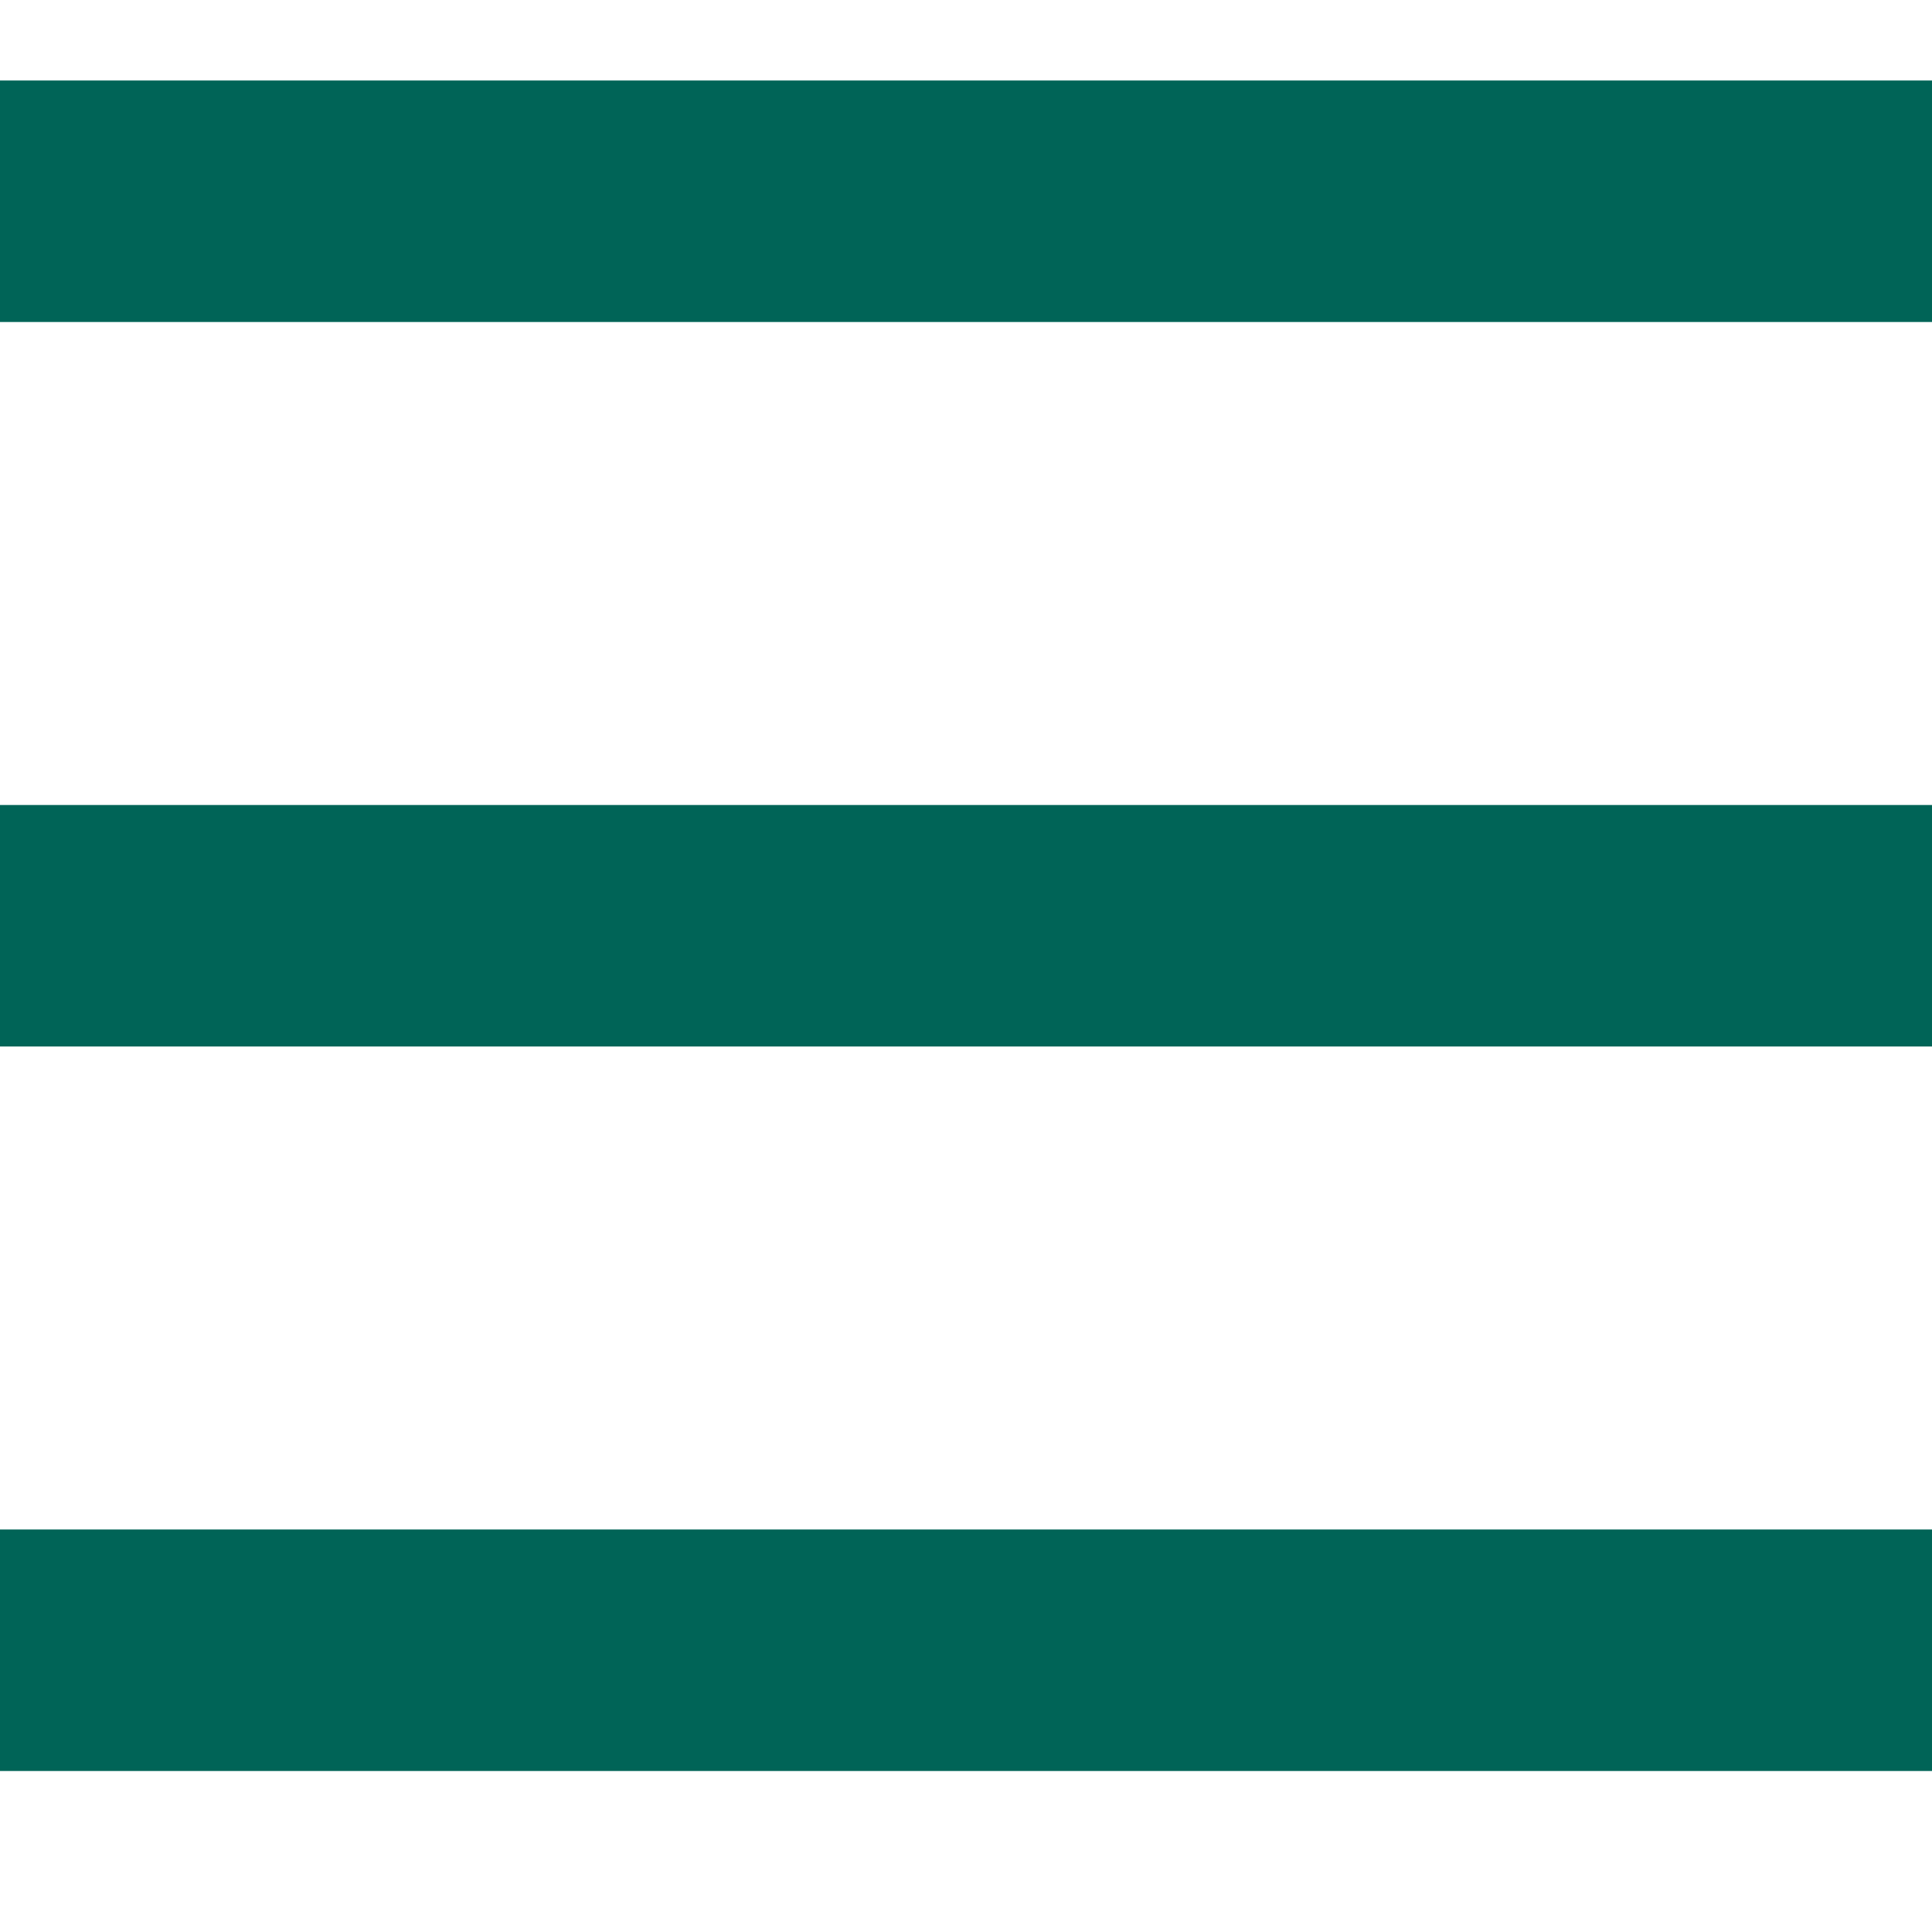
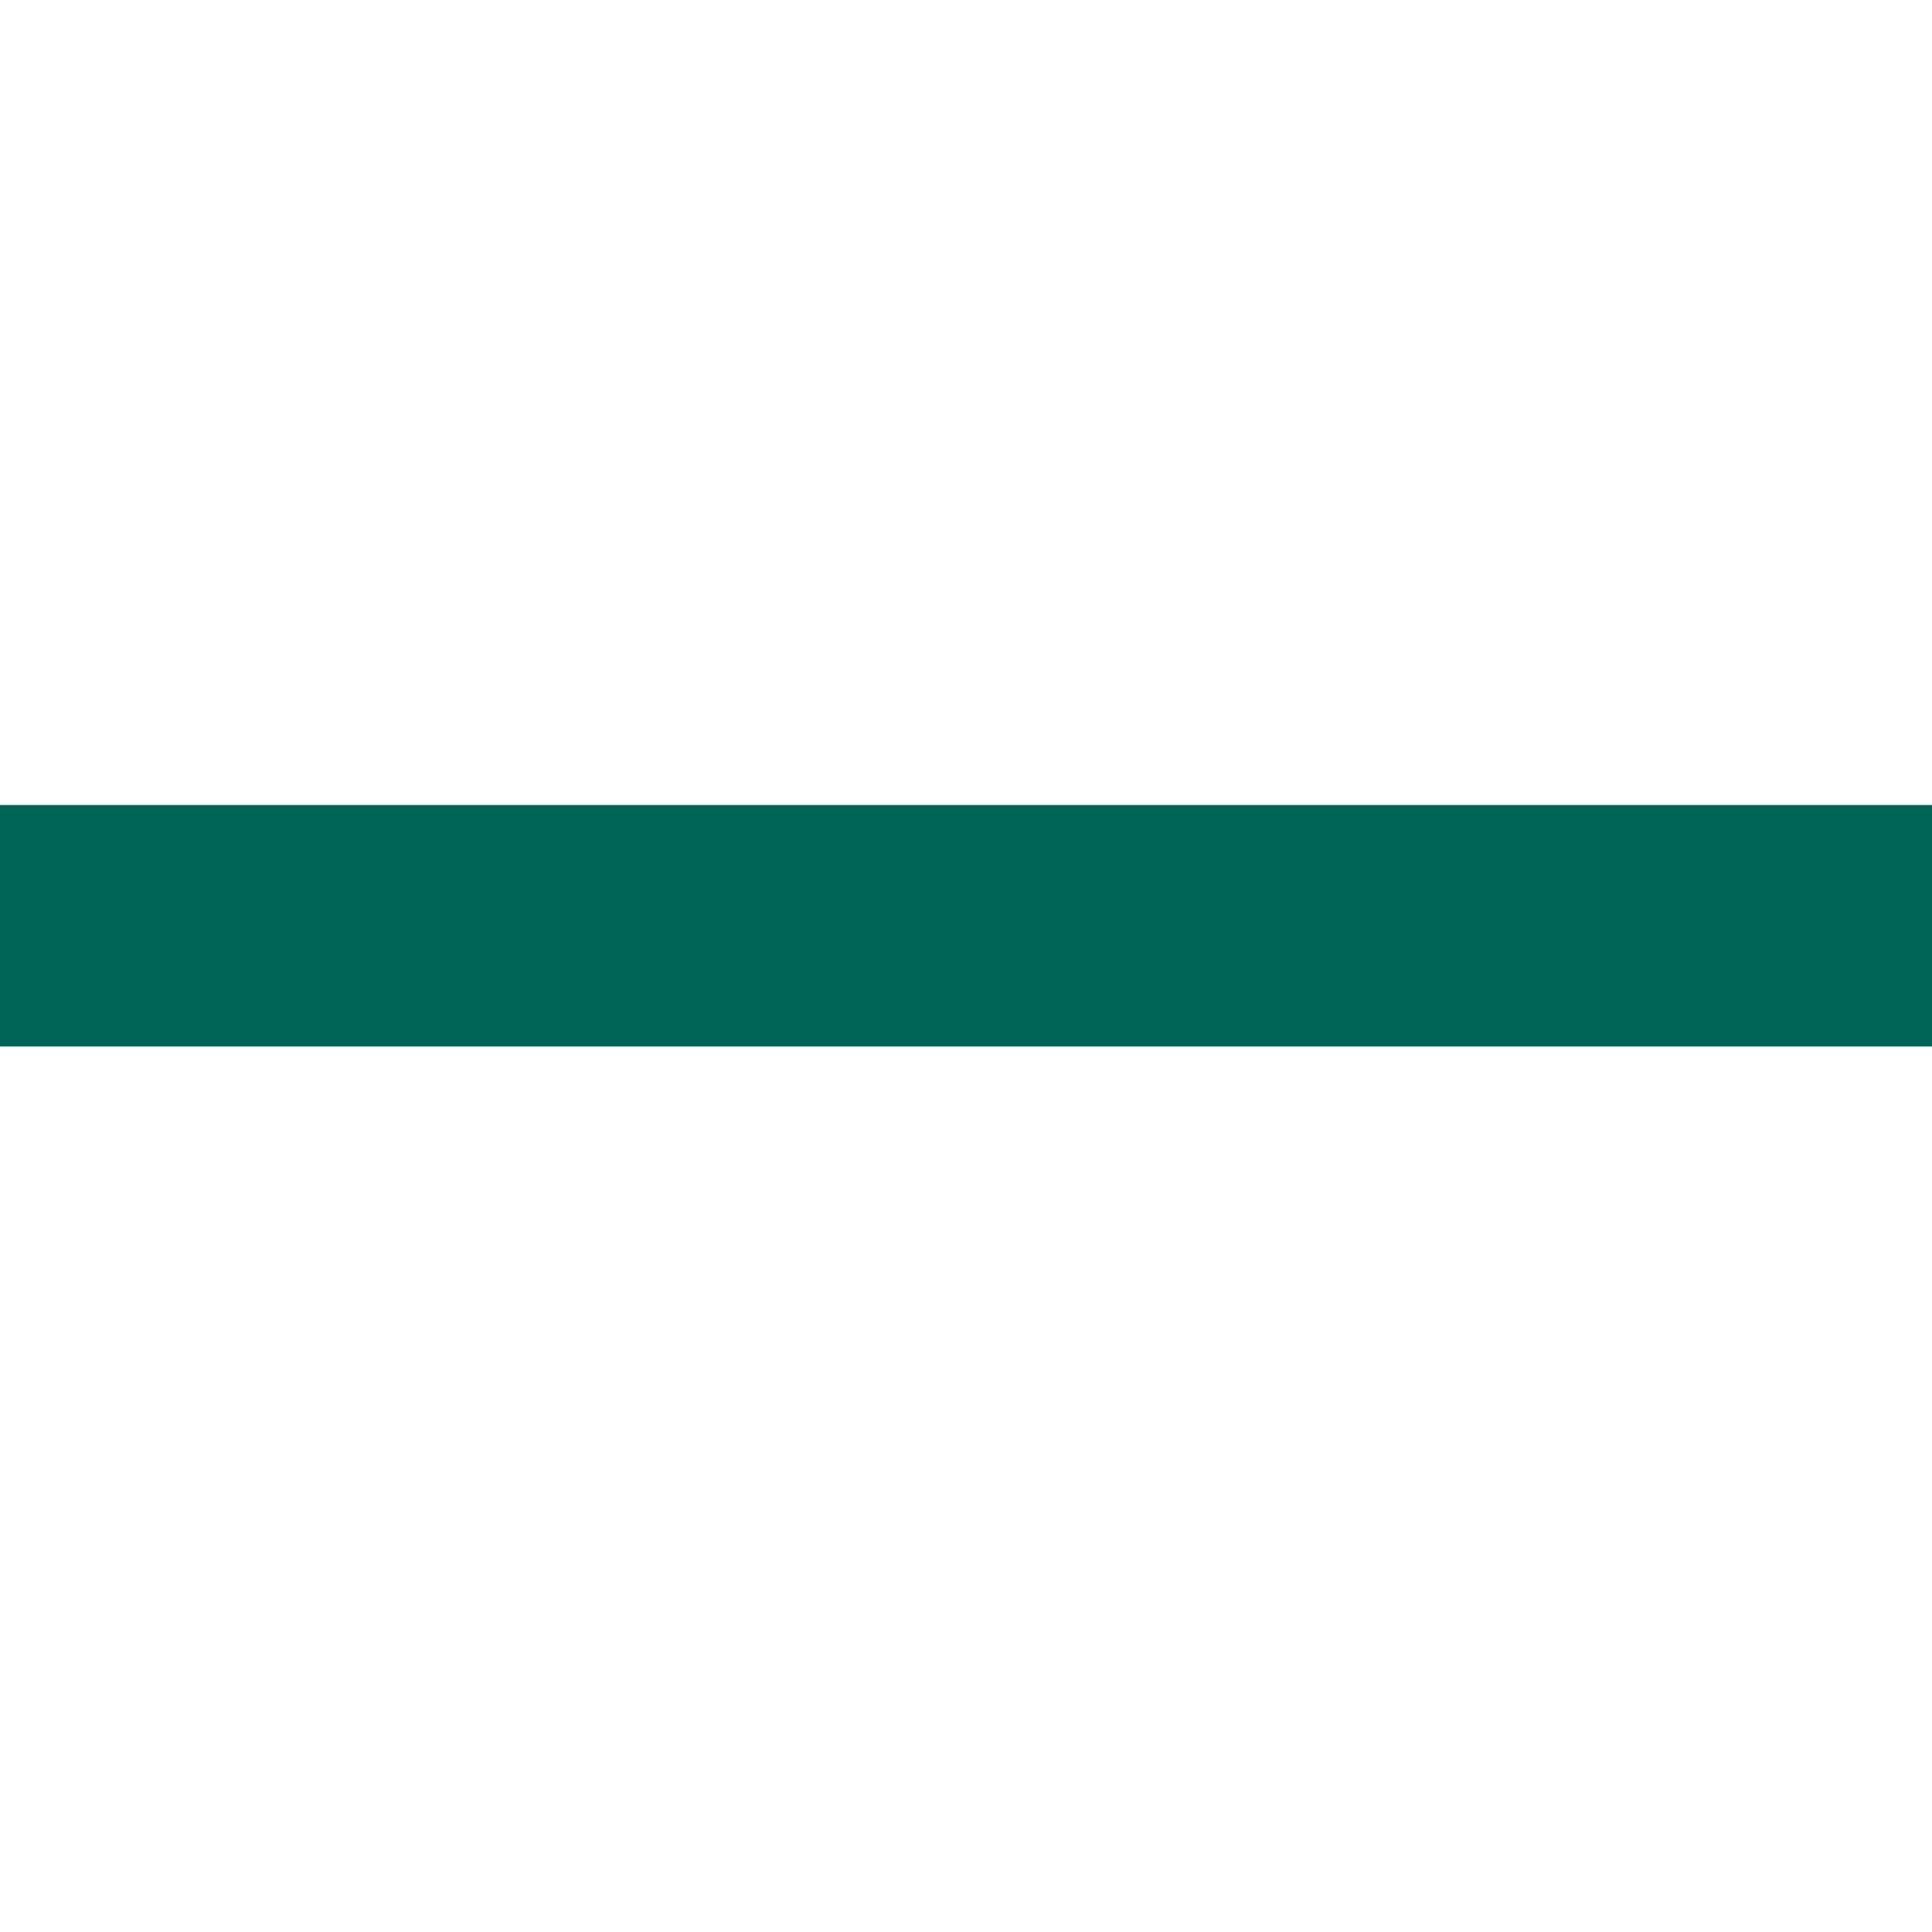
<svg xmlns="http://www.w3.org/2000/svg" width="24" height="24" viewBox="0 0 24 24" fill="none">
-   <path d="M0 1H24V4H0V1Z" fill="#006457" />
-   <path d="M0 19H24V22H0V19Z" fill="#006457" />
+   <path d="M0 19H24V22V19Z" fill="#006457" />
  <path d="M0 10H24V13H0V10Z" fill="#006457" />
</svg>